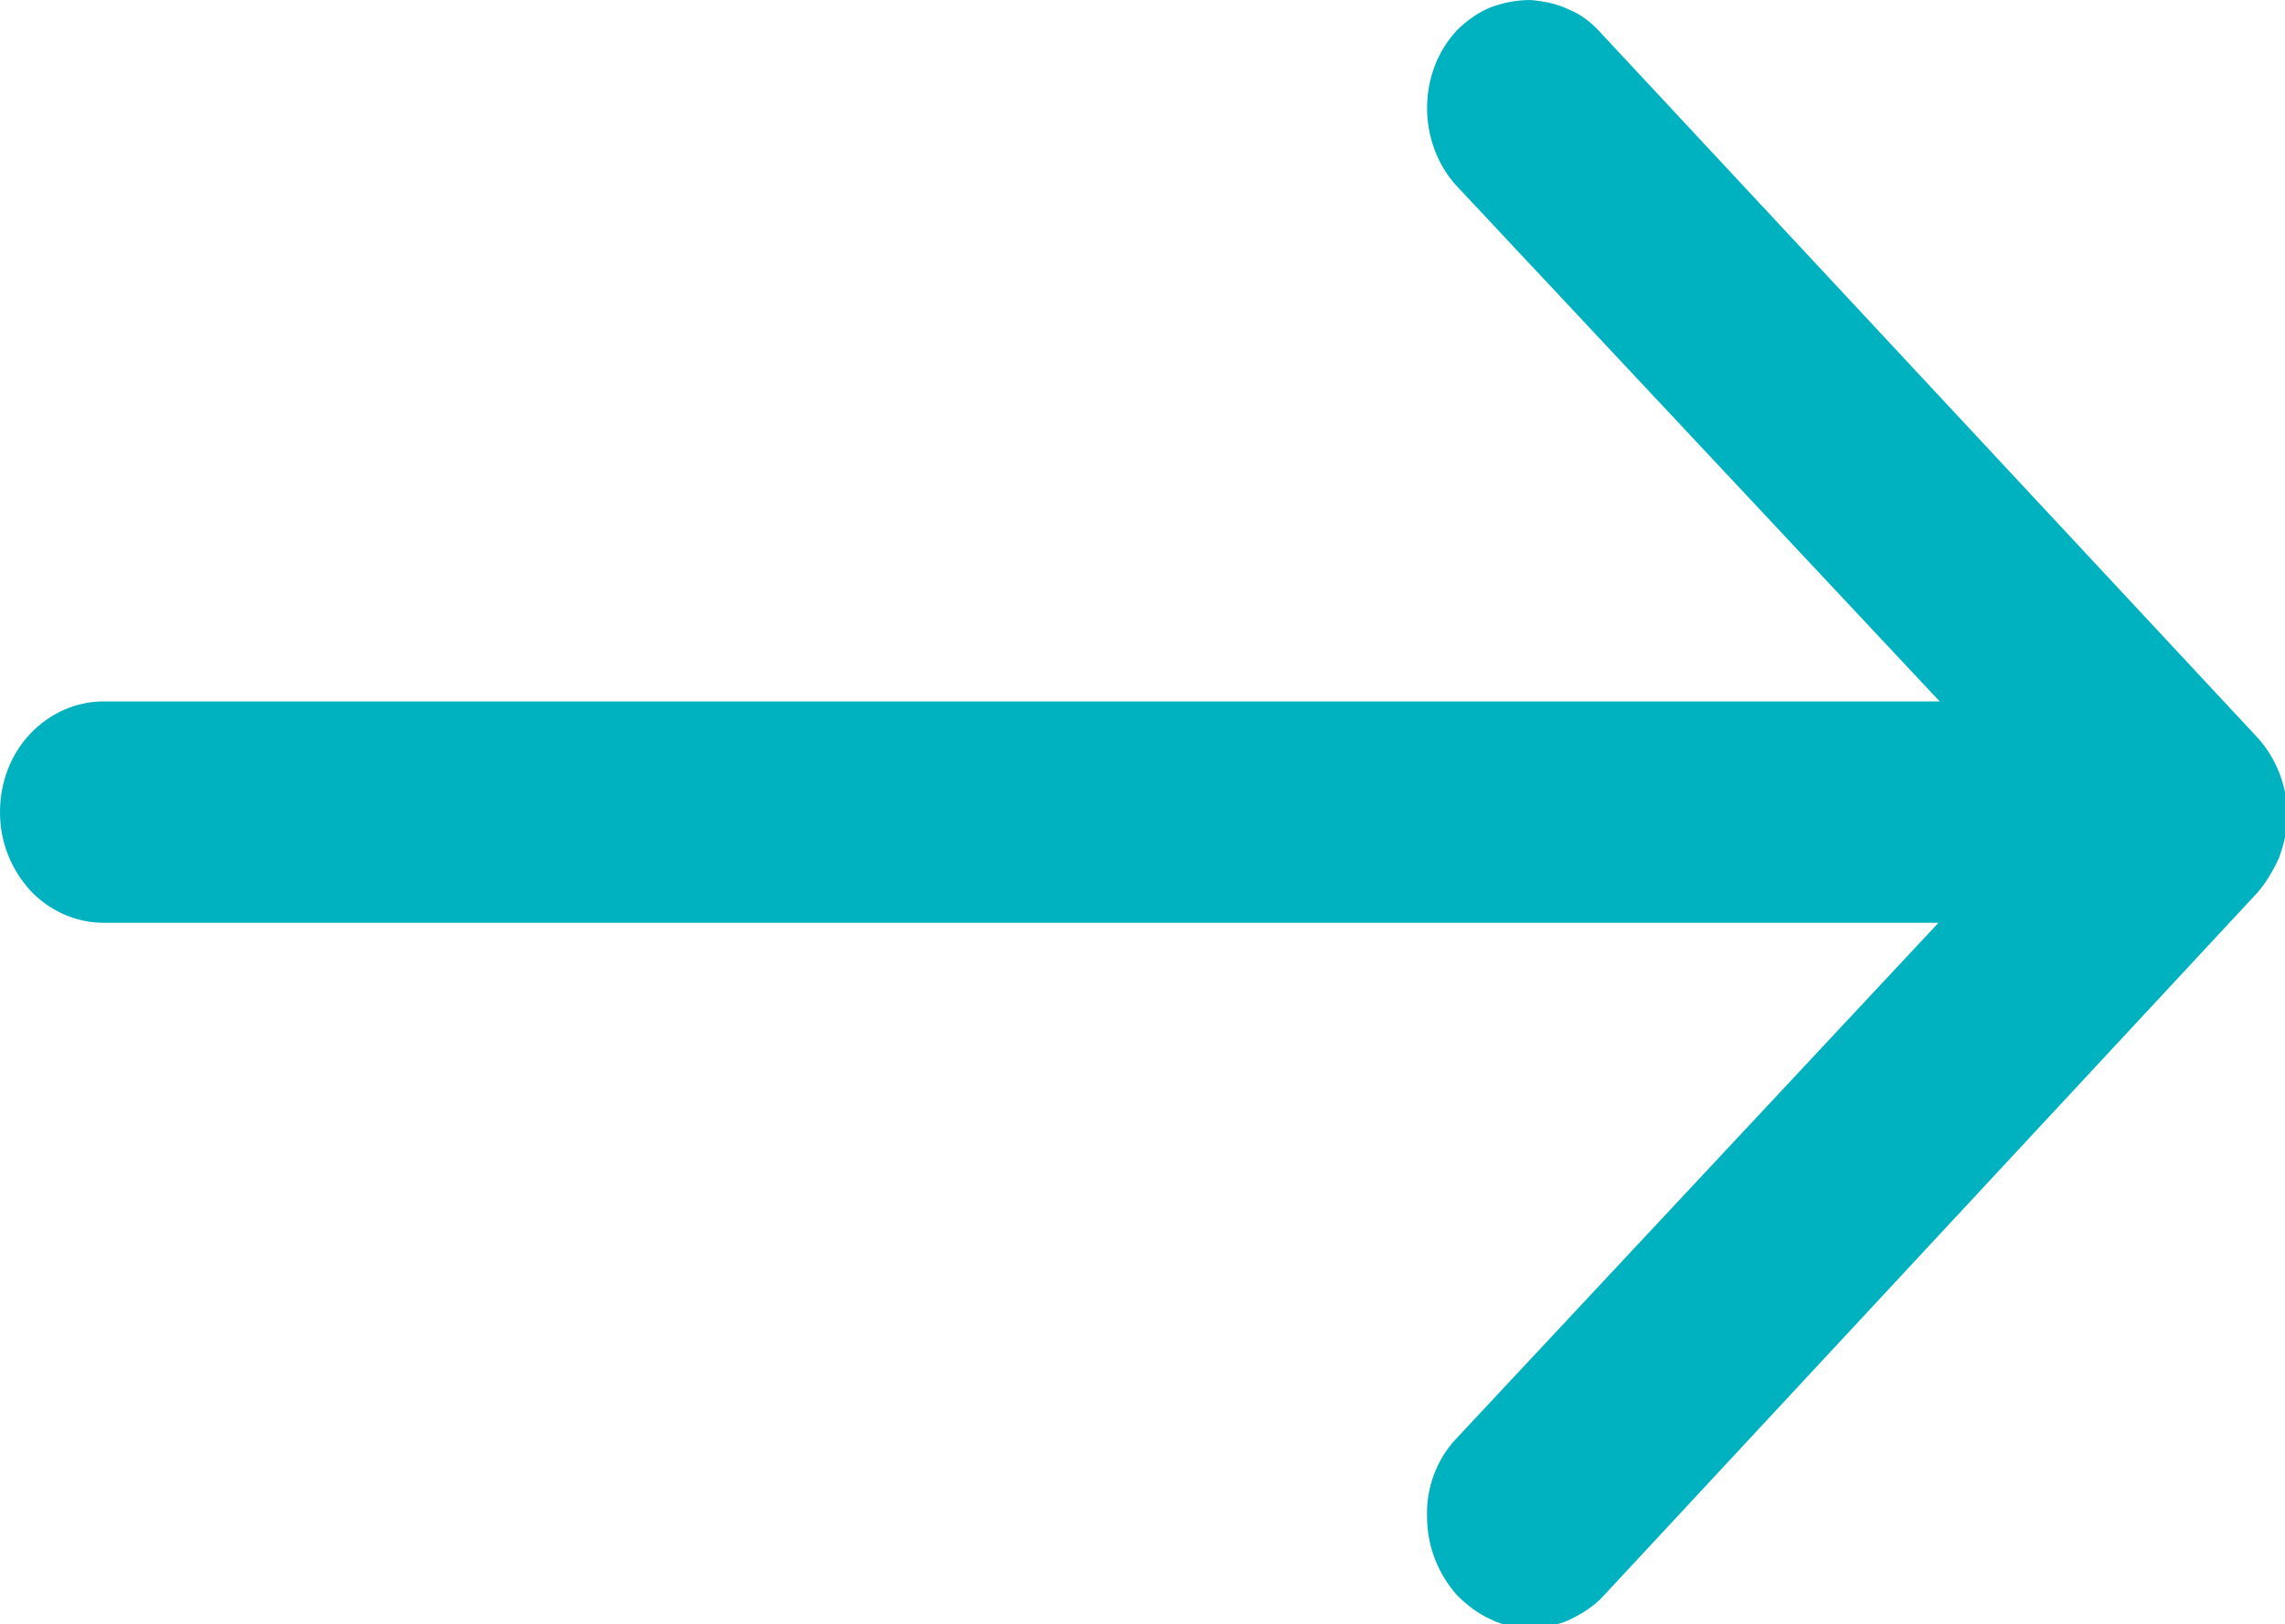
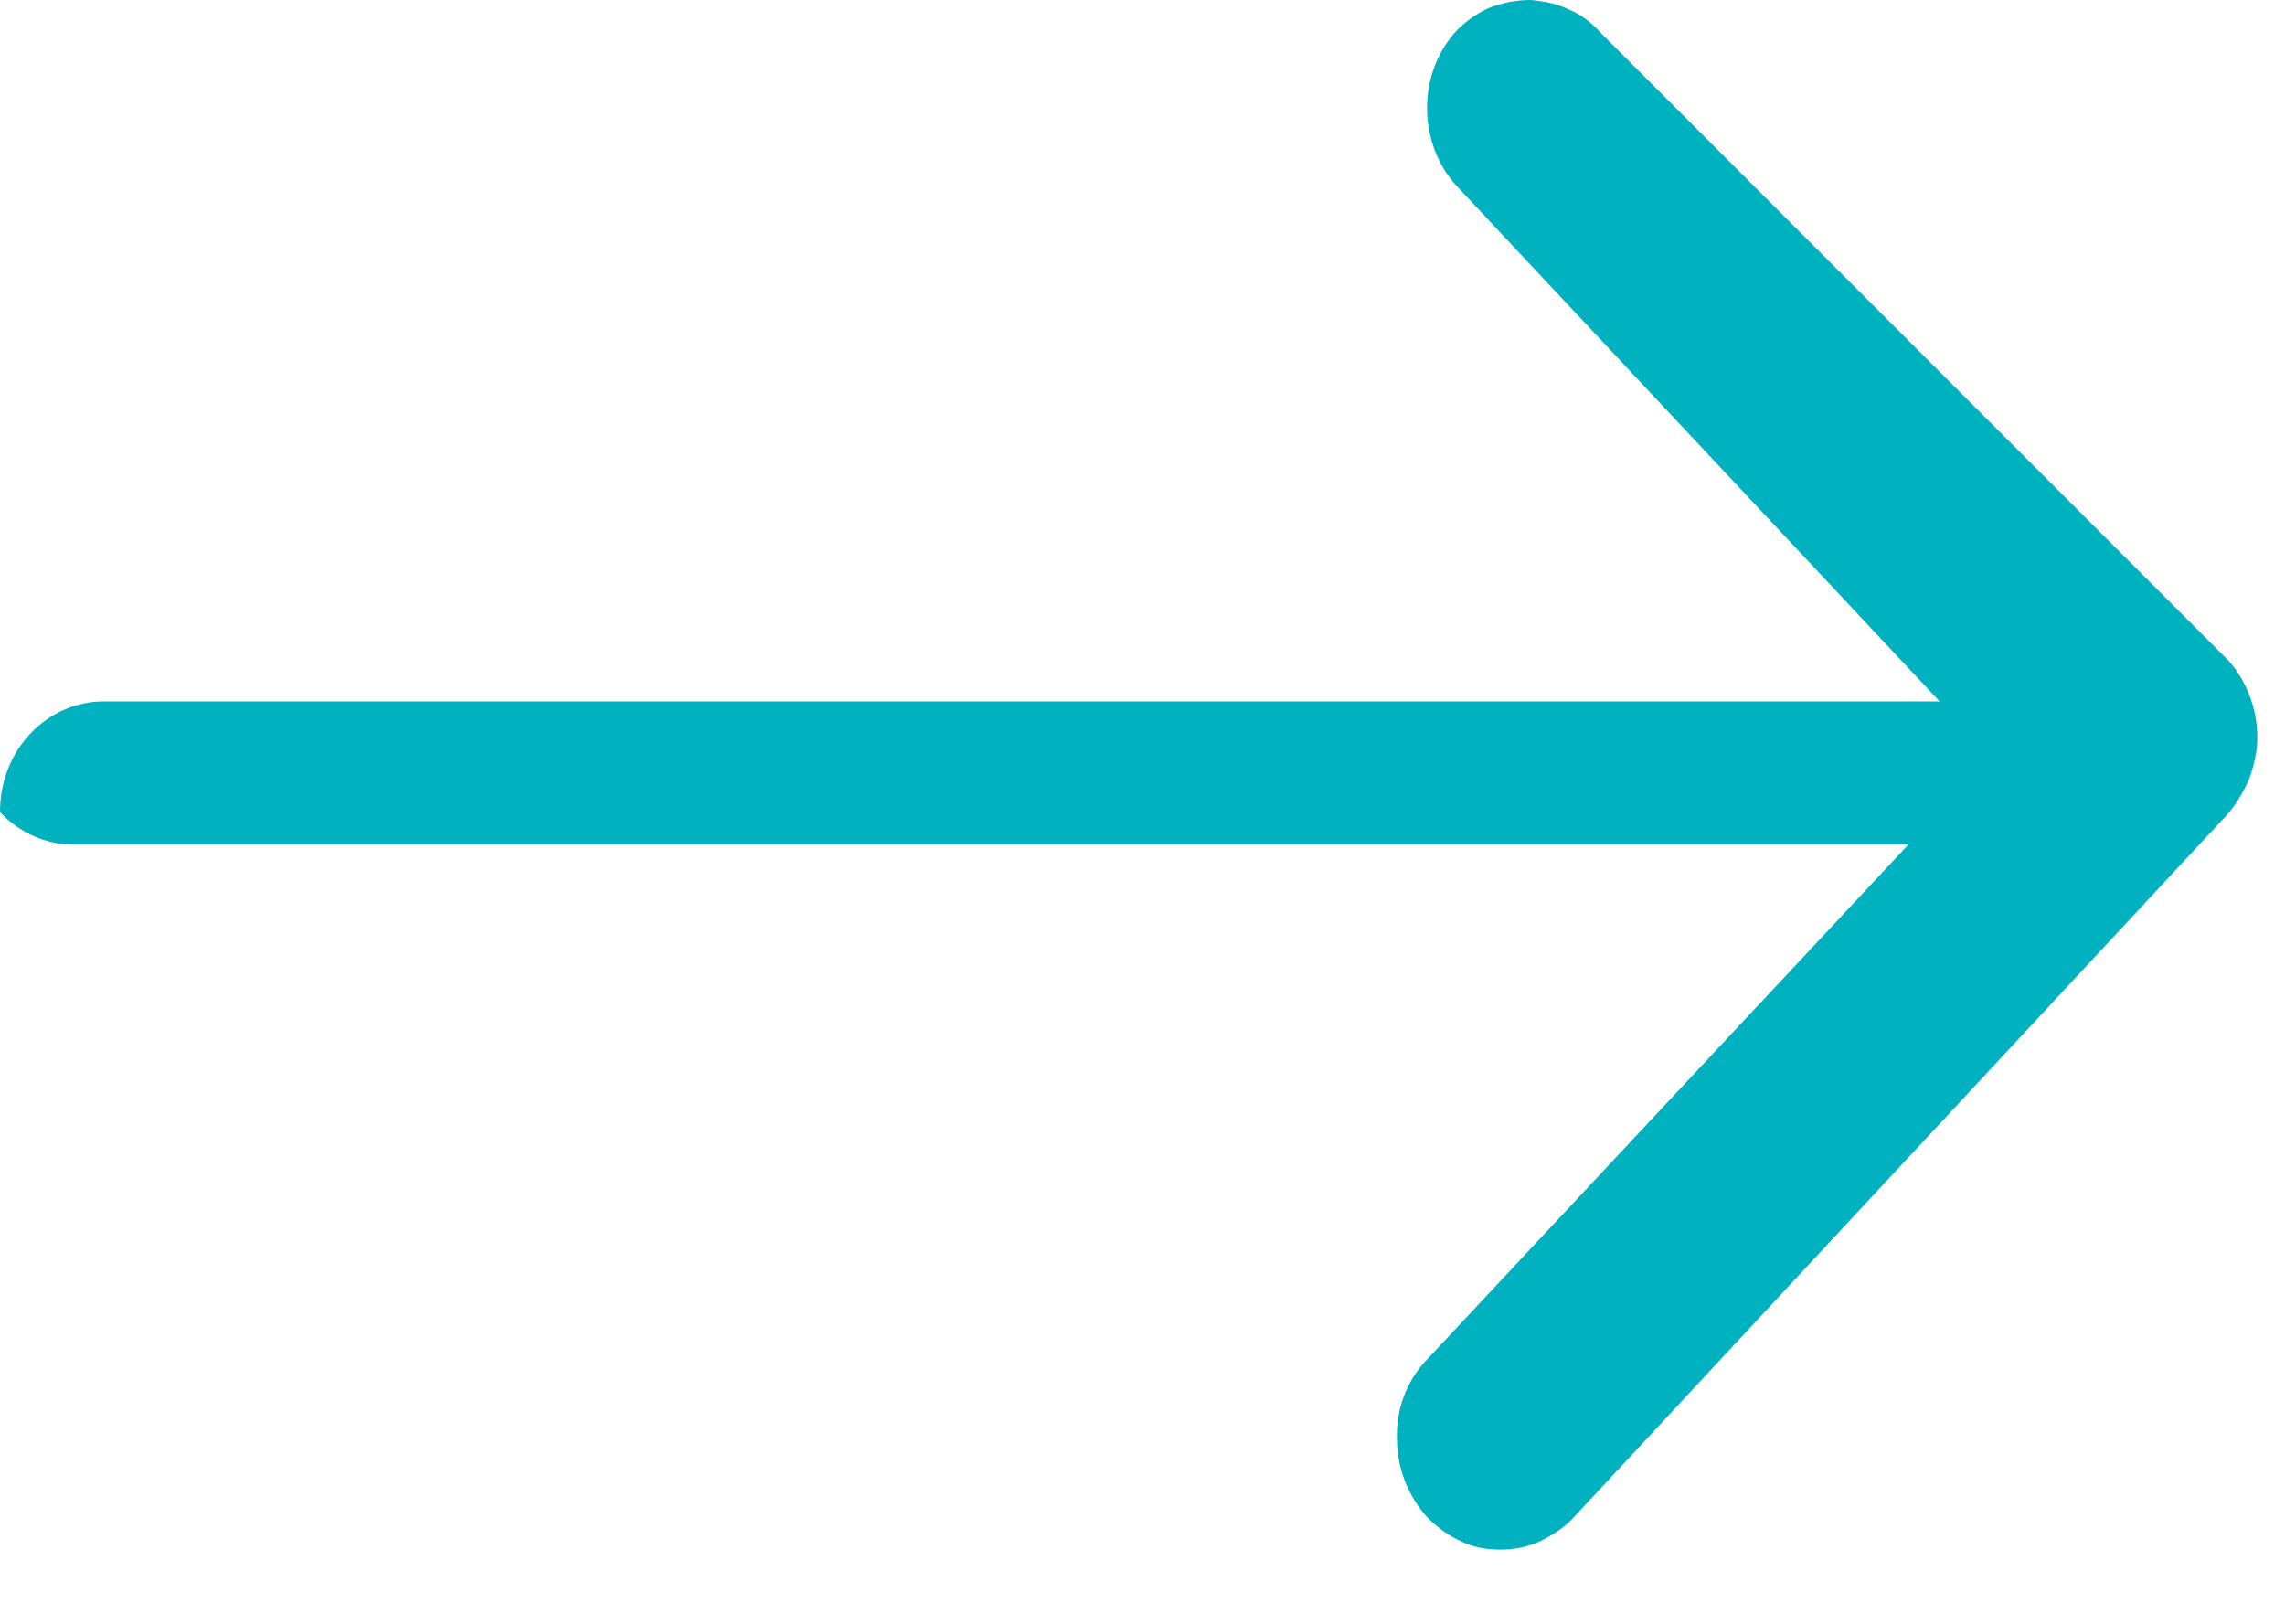
<svg xmlns="http://www.w3.org/2000/svg" id="Layer_1" viewBox="0 0 18.99 13.5">
  <defs>
    <style>.cls-1{fill:#00b2bf;}</style>
  </defs>
-   <path class="cls-1" d="M12.11,.25c-.16,.17-.25,.4-.25,.65,0,.24,.09,.48,.25,.65l4.01,4.28H.86c-.23,0-.45,.1-.61,.27-.16,.17-.25,.4-.25,.65s.09,.47,.25,.65c.16,.17,.38,.27,.61,.27h15.25l-4.01,4.29c-.16,.17-.25,.41-.24,.65,0,.24,.09,.47,.25,.65,.08,.08,.17,.15,.28,.2,.1,.05,.21,.07,.33,.07,.11,0,.22-.02,.33-.07,.1-.05,.2-.11,.28-.2l5.43-5.84c.07-.08,.13-.18,.18-.29,.04-.11,.07-.23,.07-.35,0-.24-.09-.47-.24-.64L13.31,.28c-.08-.09-.17-.16-.27-.2-.1-.05-.21-.07-.32-.08-.11,0-.22,.02-.33,.06-.1,.04-.2,.11-.28,.19h0Z" />
+   <path class="cls-1" d="M12.11,.25c-.16,.17-.25,.4-.25,.65,0,.24,.09,.48,.25,.65l4.01,4.28H.86c-.23,0-.45,.1-.61,.27-.16,.17-.25,.4-.25,.65c.16,.17,.38,.27,.61,.27h15.25l-4.01,4.29c-.16,.17-.25,.41-.24,.65,0,.24,.09,.47,.25,.65,.08,.08,.17,.15,.28,.2,.1,.05,.21,.07,.33,.07,.11,0,.22-.02,.33-.07,.1-.05,.2-.11,.28-.2l5.43-5.84c.07-.08,.13-.18,.18-.29,.04-.11,.07-.23,.07-.35,0-.24-.09-.47-.24-.64L13.31,.28c-.08-.09-.17-.16-.27-.2-.1-.05-.21-.07-.32-.08-.11,0-.22,.02-.33,.06-.1,.04-.2,.11-.28,.19h0Z" />
</svg>